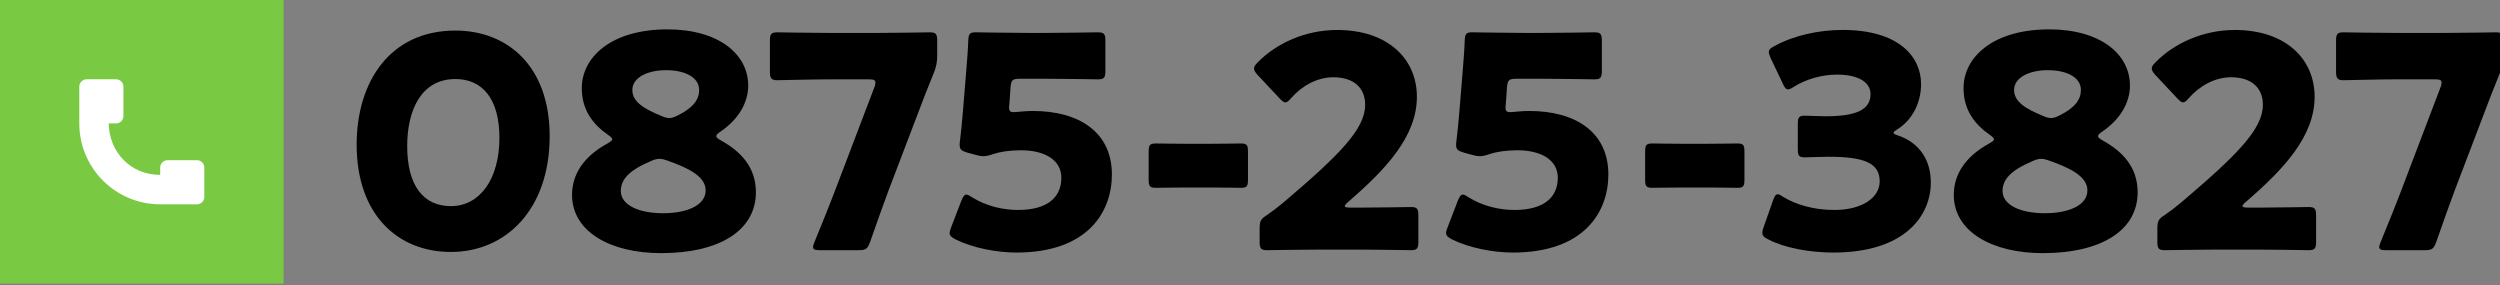
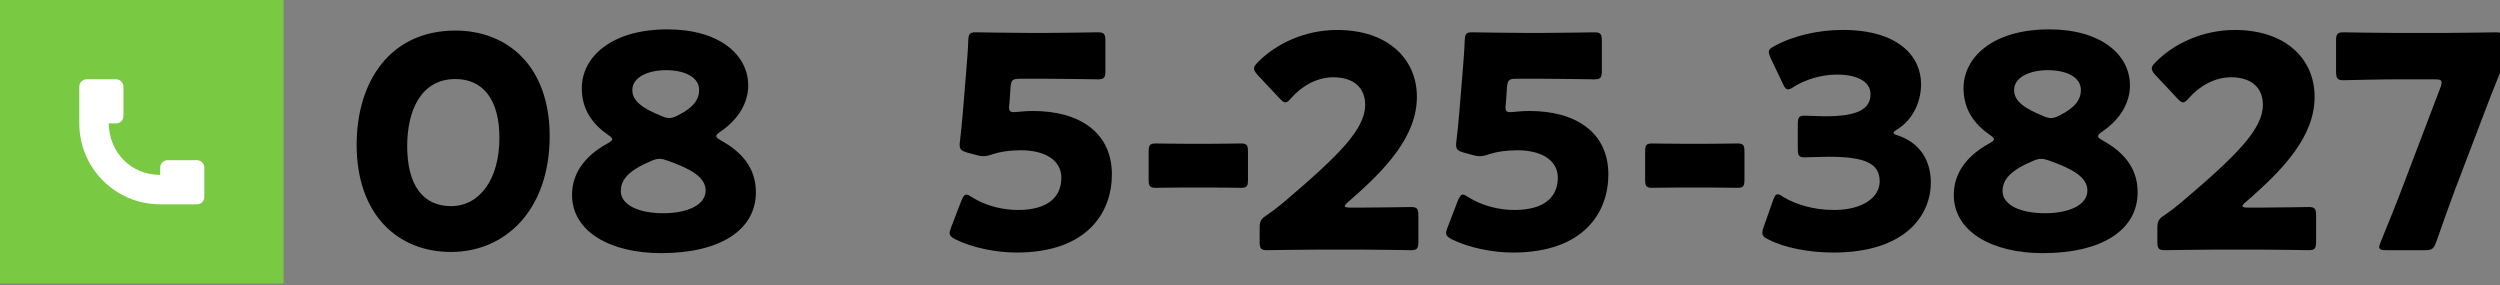
<svg xmlns="http://www.w3.org/2000/svg" version="1.1" x="0px" y="0px" width="342px" height="39px" viewBox="0 0 342 39" enable-background="new 0 0 342 39" xml:space="preserve">
  <rect x="0" y="0" width="342" height="39" fill="#808080" stroke="none" />
  <defs>
</defs>
  <path d="M75.194,18.616c0,10.028-5.984,15.851-13.505,15.851c-7.279,0-12.899-5.095-12.899-14.678  c0-8.613,4.569-15.608,13.505-15.608C69.412,4.181,75.194,9.033,75.194,18.616z M55.704,19.991c0,5.418,2.224,8.208,5.985,8.208  c3.962,0,6.631-3.72,6.631-9.341c0-5.418-2.386-8.046-6.025-8.046C57.605,10.813,55.704,15.099,55.704,19.991z" />
  <path d="M97.988,18.616c0,0.202,0.243,0.364,0.647,0.606c2.709,1.496,4.771,3.64,4.771,7.076c0,5.176-4.893,8.33-12.98,8.33  c-6.955,0-12.171-2.952-12.171-7.966c0-2.79,1.577-5.257,4.852-7.036c0.404-0.242,0.647-0.404,0.647-0.566  c0-0.161-0.202-0.363-0.566-0.606c-2.103-1.455-3.599-3.437-3.599-6.389c0-4.205,3.963-8.047,11.727-8.047  c6.995,0,11.039,3.397,11.039,7.684c0,2.305-1.294,4.609-3.801,6.308C98.19,18.252,97.988,18.454,97.988,18.616z M90.225,21.729  c-0.323,0-0.688,0.081-1.132,0.283c-3.073,1.294-4.165,2.548-4.165,4.125c0,1.94,2.507,3.032,5.782,3.032  c3.356,0,5.823-1.132,5.823-3.113c0-1.9-2.265-3.033-5.216-4.084C90.872,21.811,90.548,21.729,90.225,21.729z M91.114,9.599  c-2.467,0-4.61,0.971-4.61,2.71c0,1.617,1.577,2.588,4.084,3.599c0.364,0.161,0.688,0.242,0.971,0.242  c0.364,0,0.688-0.121,1.172-0.363c2.184-1.092,2.912-2.225,2.912-3.478C95.643,10.529,93.621,9.599,91.114,9.599z" />
-   <path d="M121.538,26.097c-0.688,1.86-1.334,3.64-2.507,6.995c-0.364,0.971-0.566,1.133-1.618,1.133h-5.257  c-0.646,0-0.93-0.081-0.93-0.445c0-0.161,0.081-0.363,0.202-0.688c1.335-3.234,2.062-5.095,2.75-6.874l5.418-14.233  c0.122-0.282,0.162-0.525,0.162-0.688c0-0.363-0.283-0.444-0.93-0.444h-5.418c-2.143,0-6.551,0.121-7.076,0.121  c-0.849,0-1.011-0.283-1.011-1.213V5.596c0-0.93,0.162-1.173,1.011-1.173c0.283,0,4.933,0.081,7.076,0.081h6.712  c2.143,0,6.793-0.081,7.076-0.081c0.849,0,1.011,0.243,1.011,1.173v1.981c0,0.89-0.121,1.537-0.445,2.346  c-0.849,2.062-1.658,4.165-2.264,5.782L121.538,26.097z" />
  <path d="M141.27,15.18c6.429,0,10.837,2.951,10.837,8.693c0,5.095-3.275,10.675-13.061,10.675c-2.75,0-5.984-0.646-8.289-1.779  c-0.567-0.283-0.849-0.525-0.849-0.89c0-0.202,0.081-0.444,0.202-0.768l1.415-3.68c0.243-0.566,0.404-0.81,0.688-0.81  c0.162,0,0.404,0.122,0.768,0.364c1.901,1.213,4.286,1.739,6.268,1.739c4.206,0,5.944-1.86,5.944-4.408c0-2.547-2.467-3.76-5.5-3.76  c-1.577,0-2.871,0.202-3.841,0.525c-0.566,0.202-0.97,0.283-1.334,0.283c-0.364,0-0.728-0.081-1.294-0.243l-0.89-0.242  c-0.809-0.243-1.052-0.445-1.052-1.052c0-0.121,0-0.323,0.041-0.525c0.162-1.375,0.283-2.548,0.404-4.044l0.445-5.418  c0.122-1.577,0.243-2.871,0.283-4.246c0.041-0.971,0.202-1.173,1.011-1.173c0.526,0,4.974,0.081,7.117,0.081h2.547  c2.143,0,6.793-0.081,7.076-0.081c0.85,0,1.011,0.243,1.011,1.173V9.68c0,0.931-0.161,1.173-1.011,1.173  c-0.283,0-4.933-0.081-7.076-0.081h-3.558c-1.051,0-1.253,0.162-1.334,1.213l-0.121,1.779c-0.041,0.324-0.081,0.809-0.081,0.931  c0,0.485,0.162,0.646,0.647,0.646C139.046,15.341,140.178,15.18,141.27,15.18z" />
  <path d="M161.989,25.652c-1.415,0-3.356,0.04-3.882,0.04c-0.849,0-0.97-0.242-0.97-1.173V20.8c0-0.93,0.121-1.173,0.97-1.173  c0.526,0,2.467,0.041,3.882,0.041h3.882c1.415,0,3.356-0.041,3.882-0.041c0.849,0,0.971,0.243,0.971,1.173v3.72  c0,0.931-0.122,1.173-0.971,1.173c-0.525,0-2.467-0.04-3.882-0.04H161.989z" />
  <path d="M186.269,28.401c2.102,0,6.469-0.08,6.752-0.08c0.85,0,1.011,0.242,1.011,1.172v3.559c0,0.93-0.161,1.173-1.011,1.173  c-0.283,0-4.65-0.081-6.752-0.081h-5.783c-2.143,0-6.873,0.081-7.156,0.081c-0.85,0-1.011-0.243-1.011-1.173v-1.738  c0-1.052,0.121-1.335,1.011-1.901c0.809-0.565,1.455-1.051,2.224-1.698c7.724-6.55,11.2-10.068,11.2-13.384  c0-2.224-1.455-3.761-4.367-3.761c-2.305,0-4.406,1.294-5.741,2.831c-0.364,0.404-0.565,0.606-0.809,0.606s-0.444-0.202-0.81-0.566  l-2.992-3.194c-0.323-0.364-0.485-0.606-0.485-0.89c0-0.242,0.162-0.485,0.526-0.85c2.588-2.628,6.551-4.407,10.837-4.407  c6.955,0,10.917,3.963,10.917,9.139c0,5.378-4.164,9.866-9.421,14.396c-0.323,0.282-0.444,0.444-0.444,0.565  c0,0.122,0.242,0.202,0.728,0.202H186.269z" />
  <path d="M209.187,15.18c6.43,0,10.837,2.951,10.837,8.693c0,5.095-3.275,10.675-13.062,10.675c-2.749,0-5.984-0.646-8.289-1.779  c-0.566-0.283-0.849-0.525-0.849-0.89c0-0.202,0.081-0.444,0.202-0.768l1.415-3.68c0.243-0.566,0.404-0.81,0.688-0.81  c0.161,0,0.404,0.122,0.769,0.364c1.9,1.213,4.285,1.739,6.268,1.739c4.205,0,5.943-1.86,5.943-4.408c0-2.547-2.467-3.76-5.499-3.76  c-1.577,0-2.87,0.202-3.841,0.525c-0.566,0.202-0.971,0.283-1.335,0.283s-0.728-0.081-1.294-0.243l-0.89-0.242  c-0.809-0.243-1.052-0.445-1.052-1.052c0-0.121,0-0.323,0.041-0.525c0.162-1.375,0.283-2.548,0.404-4.044l0.445-5.418  c0.121-1.577,0.242-2.871,0.283-4.246c0.04-0.971,0.201-1.173,1.01-1.173c0.526,0,4.975,0.081,7.117,0.081h2.547  c2.144,0,6.794-0.081,7.076-0.081c0.851,0,1.012,0.243,1.012,1.173V9.68c0,0.931-0.161,1.173-1.012,1.173  c-0.282,0-4.933-0.081-7.076-0.081h-3.558c-1.052,0-1.253,0.162-1.335,1.213l-0.121,1.779c-0.04,0.324-0.08,0.809-0.08,0.931  c0,0.485,0.161,0.646,0.646,0.646C206.962,15.341,208.095,15.18,209.187,15.18z" />
  <path d="M229.906,25.652c-1.415,0-3.355,0.04-3.882,0.04c-0.849,0-0.97-0.242-0.97-1.173V20.8c0-0.93,0.121-1.173,0.97-1.173  c0.526,0,2.467,0.041,3.882,0.041h3.882c1.415,0,3.356-0.041,3.882-0.041c0.85,0,0.971,0.243,0.971,1.173v3.72  c0,0.931-0.121,1.173-0.971,1.173c-0.525,0-2.467-0.04-3.882-0.04H229.906z" />
  <path d="M259.042,18.131c0,0.162,0.121,0.243,0.606,0.404c3.113,1.052,4.488,3.559,4.488,6.43c0,4.488-3.478,9.583-13.344,9.583  c-3.275,0-6.672-0.646-8.855-1.779c-0.606-0.283-0.849-0.525-0.849-0.93c0-0.202,0.039-0.404,0.161-0.728l1.294-3.68  c0.202-0.566,0.363-0.85,0.646-0.85c0.203,0,0.405,0.121,0.769,0.364c1.658,1.011,4.084,1.779,6.955,1.779  c3.801,0,6.228-1.658,6.228-3.923c0-2.547-2.225-3.356-6.996-3.356c-1.132,0-2.709,0.081-3.234,0.081  c-0.85,0-0.971-0.242-0.971-1.213v-3.275c0-0.971,0.121-1.213,0.971-1.213c0.525,0,1.819,0.081,2.79,0.081  c4.327,0,6.187-0.931,6.187-3.033c0-1.657-1.738-2.668-4.569-2.668c-2.144,0-4.286,0.646-5.903,1.657  c-0.364,0.243-0.607,0.364-0.809,0.364c-0.283,0-0.485-0.243-0.729-0.809l-1.658-3.478c-0.161-0.364-0.242-0.606-0.242-0.809  c0-0.364,0.242-0.566,0.809-0.85c2.588-1.415,5.984-2.184,9.301-2.184c7.683,0,10.715,3.68,10.715,7.4  c0,2.385-1.051,4.812-3.234,6.187C259.244,17.889,259.042,18.01,259.042,18.131z" />
  <path d="M287.011,18.616c0,0.202,0.242,0.364,0.646,0.606c2.709,1.496,4.772,3.64,4.772,7.076c0,5.176-4.894,8.33-12.98,8.33  c-6.955,0-12.171-2.952-12.171-7.966c0-2.79,1.576-5.257,4.852-7.036c0.404-0.242,0.647-0.404,0.647-0.566  c0-0.161-0.202-0.363-0.565-0.606c-2.104-1.455-3.6-3.437-3.6-6.389c0-4.205,3.963-8.047,11.727-8.047  c6.996,0,11.039,3.397,11.039,7.684c0,2.305-1.294,4.609-3.801,6.308C287.213,18.252,287.011,18.454,287.011,18.616z   M279.248,21.729c-0.324,0-0.688,0.081-1.133,0.283c-3.072,1.294-4.164,2.548-4.164,4.125c0,1.94,2.507,3.032,5.782,3.032  c3.356,0,5.823-1.132,5.823-3.113c0-1.9-2.266-3.033-5.217-4.084C279.894,21.811,279.572,21.729,279.248,21.729z M280.137,9.599  c-2.467,0-4.61,0.971-4.61,2.71c0,1.617,1.578,2.588,4.084,3.599c0.365,0.161,0.688,0.242,0.971,0.242  c0.364,0,0.688-0.121,1.173-0.363c2.184-1.092,2.911-2.225,2.911-3.478C284.666,10.529,282.644,9.599,280.137,9.599z" />
  <path d="M309.077,28.401c2.104,0,6.47-0.08,6.753-0.08c0.85,0,1.011,0.242,1.011,1.172v3.559c0,0.93-0.161,1.173-1.011,1.173  c-0.283,0-4.649-0.081-6.753-0.081h-5.782c-2.143,0-6.874,0.081-7.157,0.081c-0.849,0-1.011-0.243-1.011-1.173v-1.738  c0-1.052,0.121-1.335,1.011-1.901c0.81-0.565,1.456-1.051,2.224-1.698c7.724-6.55,11.201-10.068,11.201-13.384  c0-2.224-1.455-3.761-4.367-3.761c-2.305,0-4.407,1.294-5.742,2.831c-0.363,0.404-0.565,0.606-0.809,0.606  c-0.242,0-0.444-0.202-0.809-0.566l-2.992-3.194c-0.323-0.364-0.484-0.606-0.484-0.89c0-0.242,0.161-0.485,0.525-0.85  c2.588-2.628,6.551-4.407,10.836-4.407c6.955,0,10.918,3.963,10.918,9.139c0,5.378-4.165,9.866-9.422,14.396  c-0.323,0.282-0.444,0.444-0.444,0.565c0,0.122,0.243,0.202,0.728,0.202H309.077z" />
  <path d="M335.789,26.097c-0.688,1.86-1.335,3.64-2.508,6.995c-0.363,0.971-0.566,1.133-1.617,1.133h-5.257  c-0.646,0-0.93-0.081-0.93-0.445c0-0.161,0.081-0.363,0.202-0.688c1.335-3.234,2.063-5.095,2.75-6.874l5.418-14.233  c0.121-0.282,0.162-0.525,0.162-0.688c0-0.363-0.283-0.444-0.93-0.444h-5.419c-2.144,0-6.551,0.121-7.076,0.121  c-0.849,0-1.011-0.283-1.011-1.213V5.596c0-0.93,0.162-1.173,1.011-1.173c0.282,0,4.933,0.081,7.076,0.081h6.712  c2.144,0,6.793-0.081,7.076-0.081c0.85,0,1.012,0.243,1.012,1.173v1.981c0,0.89-0.121,1.537-0.445,2.346  c-0.85,2.062-1.658,4.165-2.264,5.782L335.789,26.097z" />
  <g>
    <rect fill="#7AC943" width="38.796" height="38.796" />
  </g>
  <path fill="#FFFFFF" d="M26.944,21.913h-4.024c-0.556,0-1.006,0.45-1.006,1.006v1.006c-4.024,0-6.979-3.081-7.042-7.042h1.006  c0.556,0,1.006-0.45,1.006-1.006v-4.024c0-0.556-0.45-1.006-1.006-1.006h-4.024c-0.556,0-1.006,0.45-1.006,1.006v5.03  c0,6.112,4.955,11.066,11.066,11.066h5.03c0.556,0,1.006-0.45,1.006-1.006v-4.024C27.95,22.363,27.5,21.913,26.944,21.913z" />
</svg>